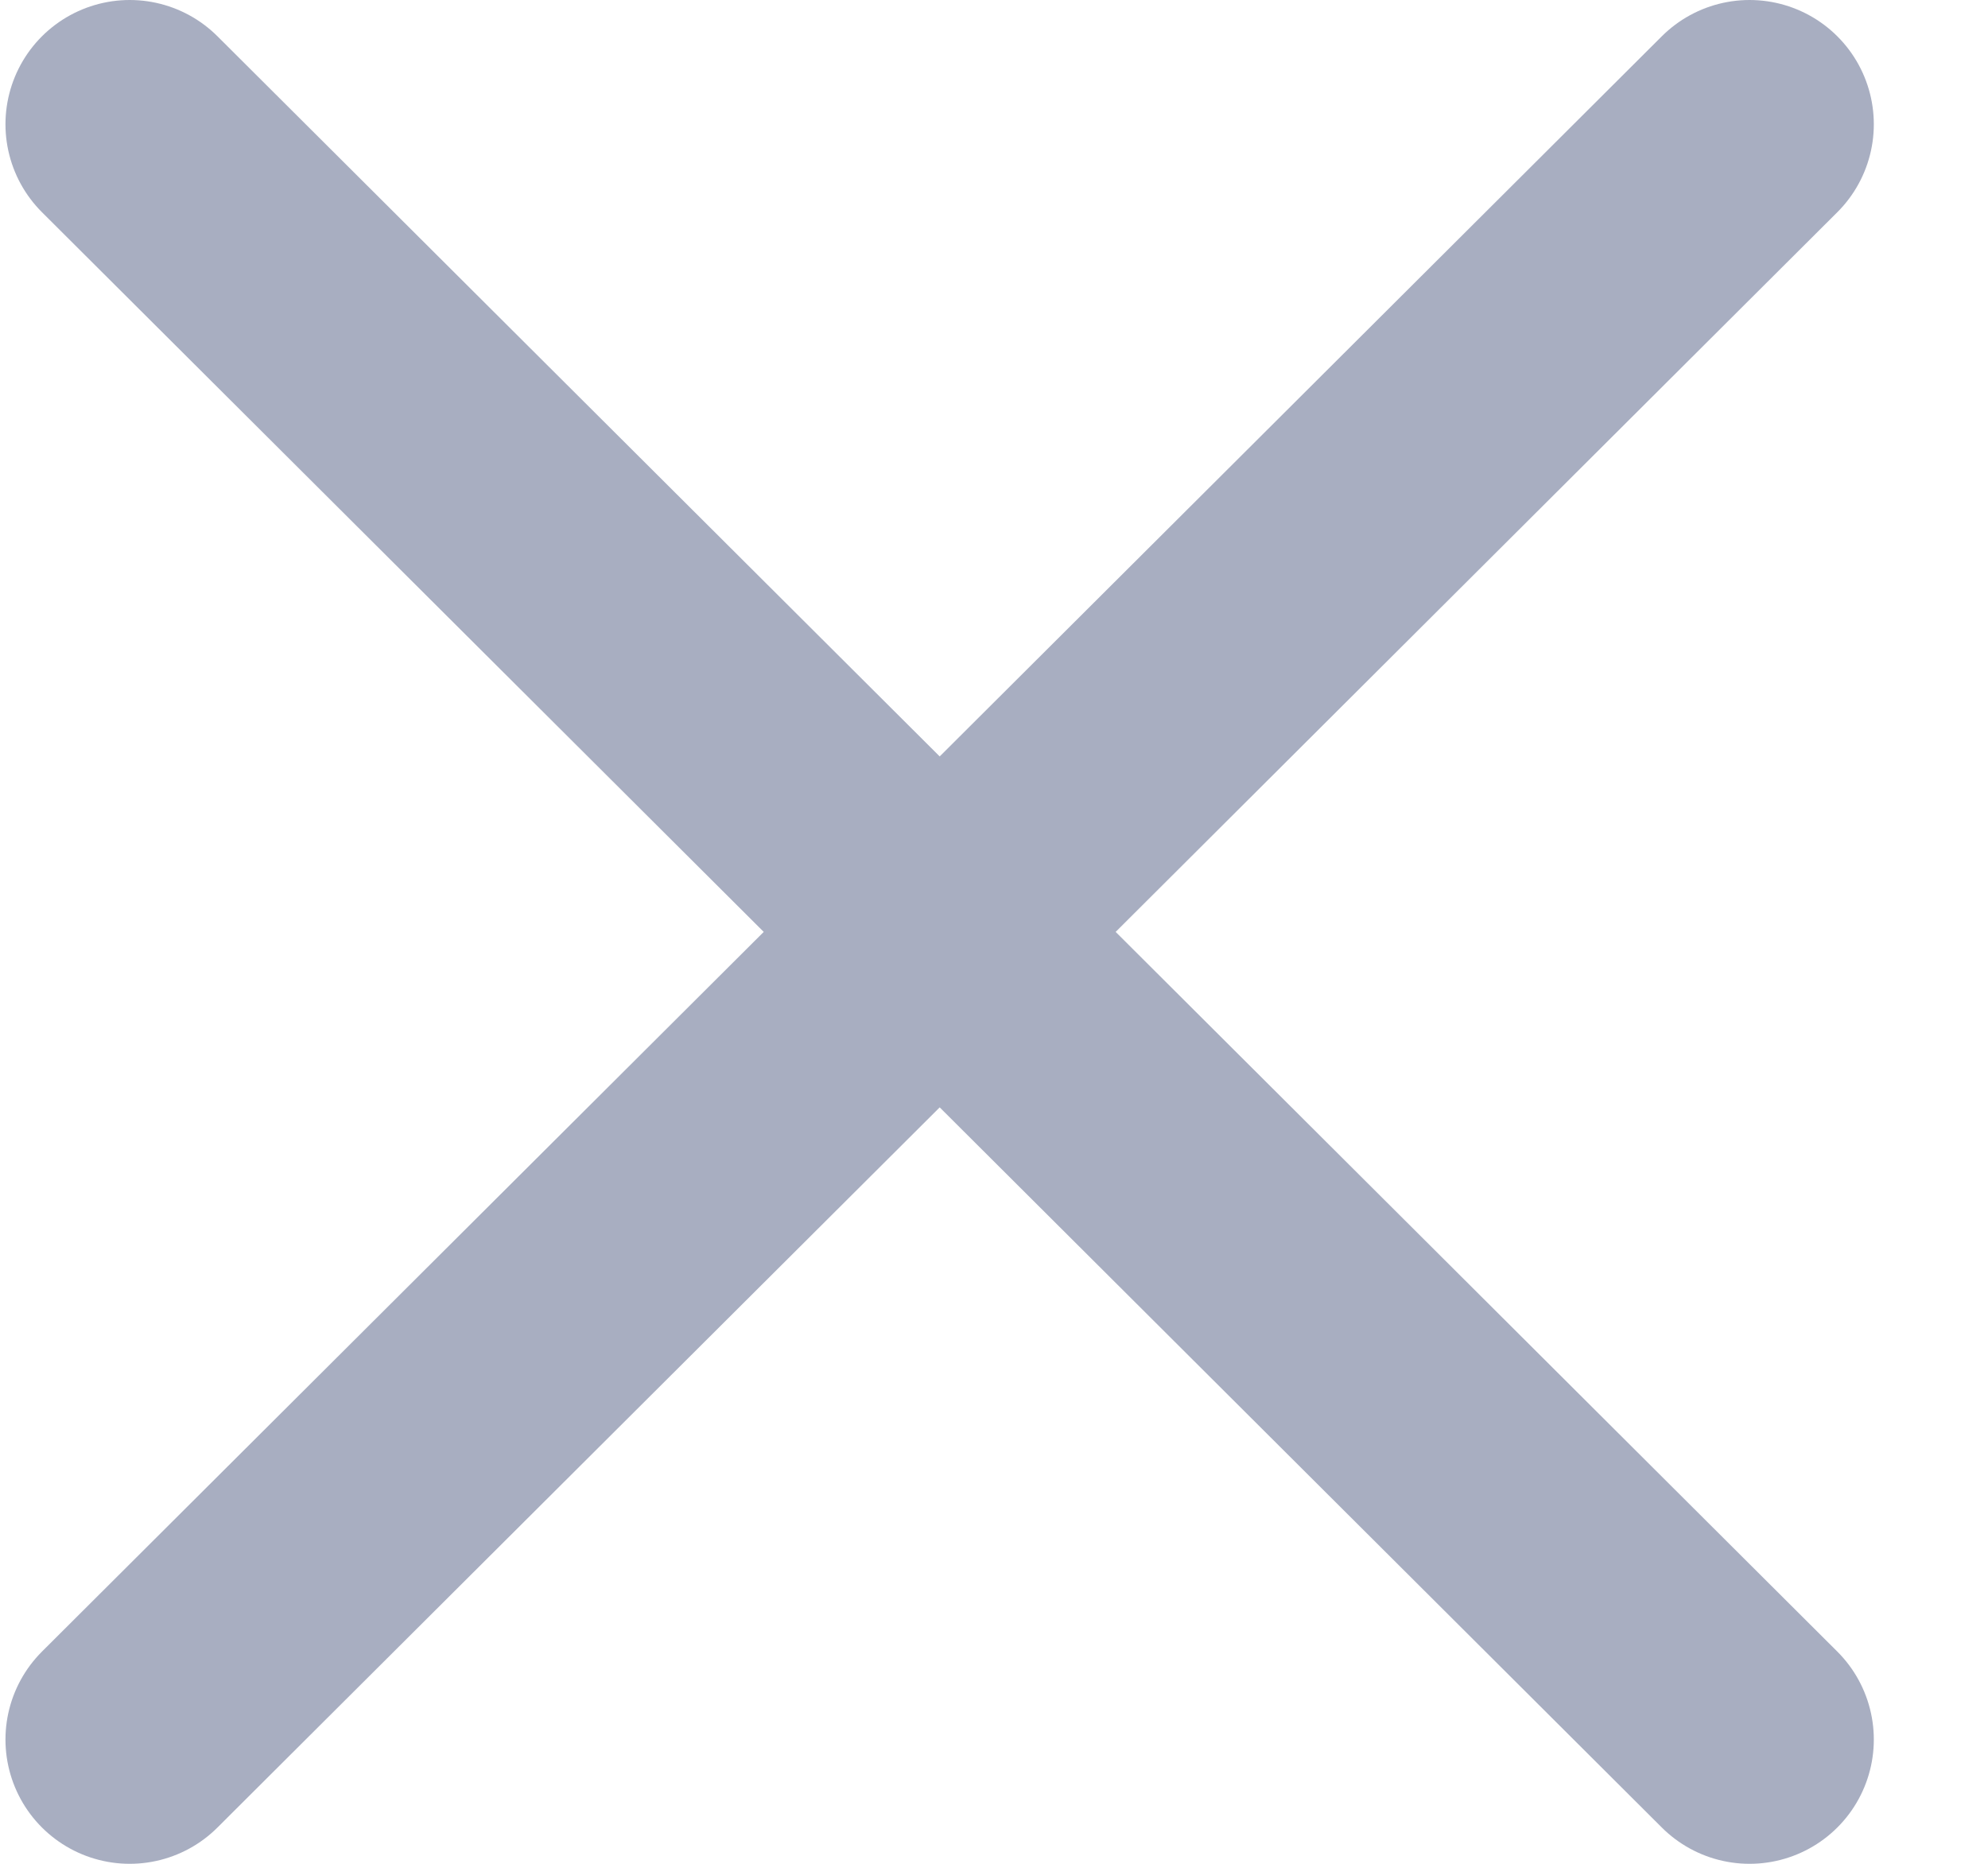
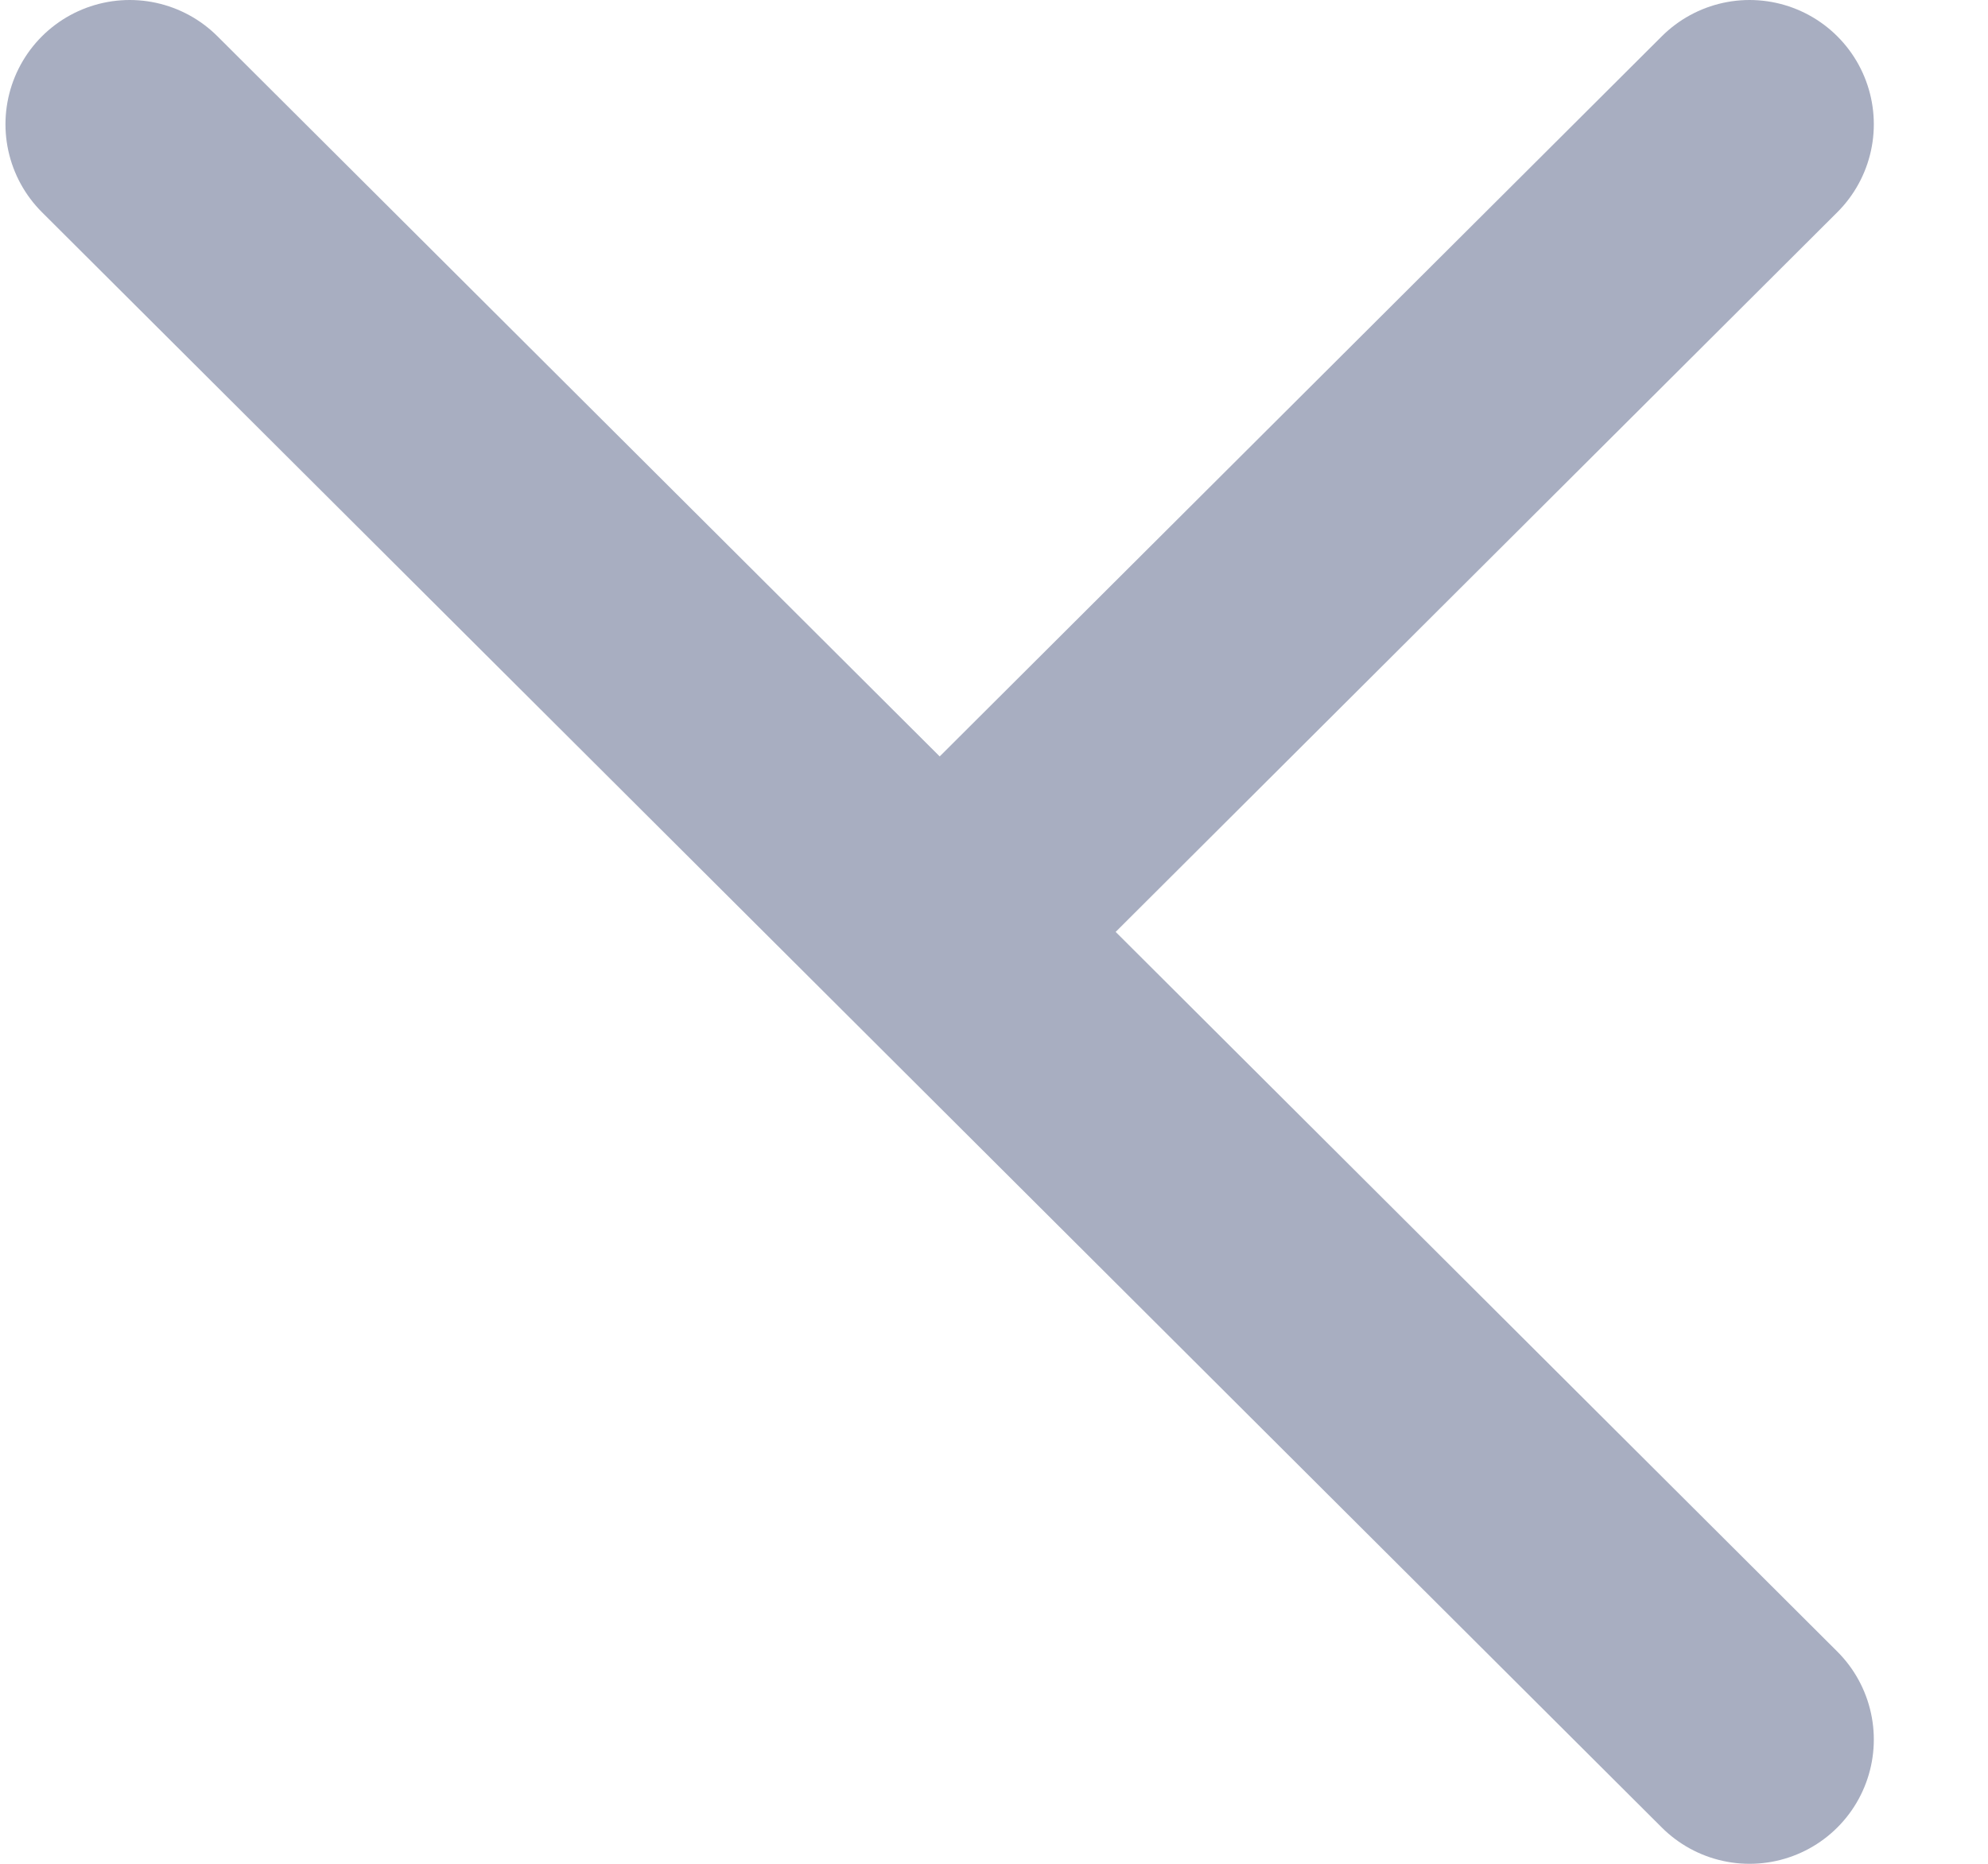
<svg xmlns="http://www.w3.org/2000/svg" width="16" height="15" viewBox="0 0 16 15" fill="none">
-   <path d="M1.044 1L7.563 7.5M7.563 7.5L14.081 14M7.563 7.5L14.081 1M7.563 7.5L1.044 14" stroke="#A8AEC1" stroke-width="2" stroke-linecap="round" />
+   <path d="M1.044 1L7.563 7.5M7.563 7.5L14.081 14M7.563 7.5L14.081 1M7.563 7.5" stroke="#A8AEC1" stroke-width="2" stroke-linecap="round" />
</svg>